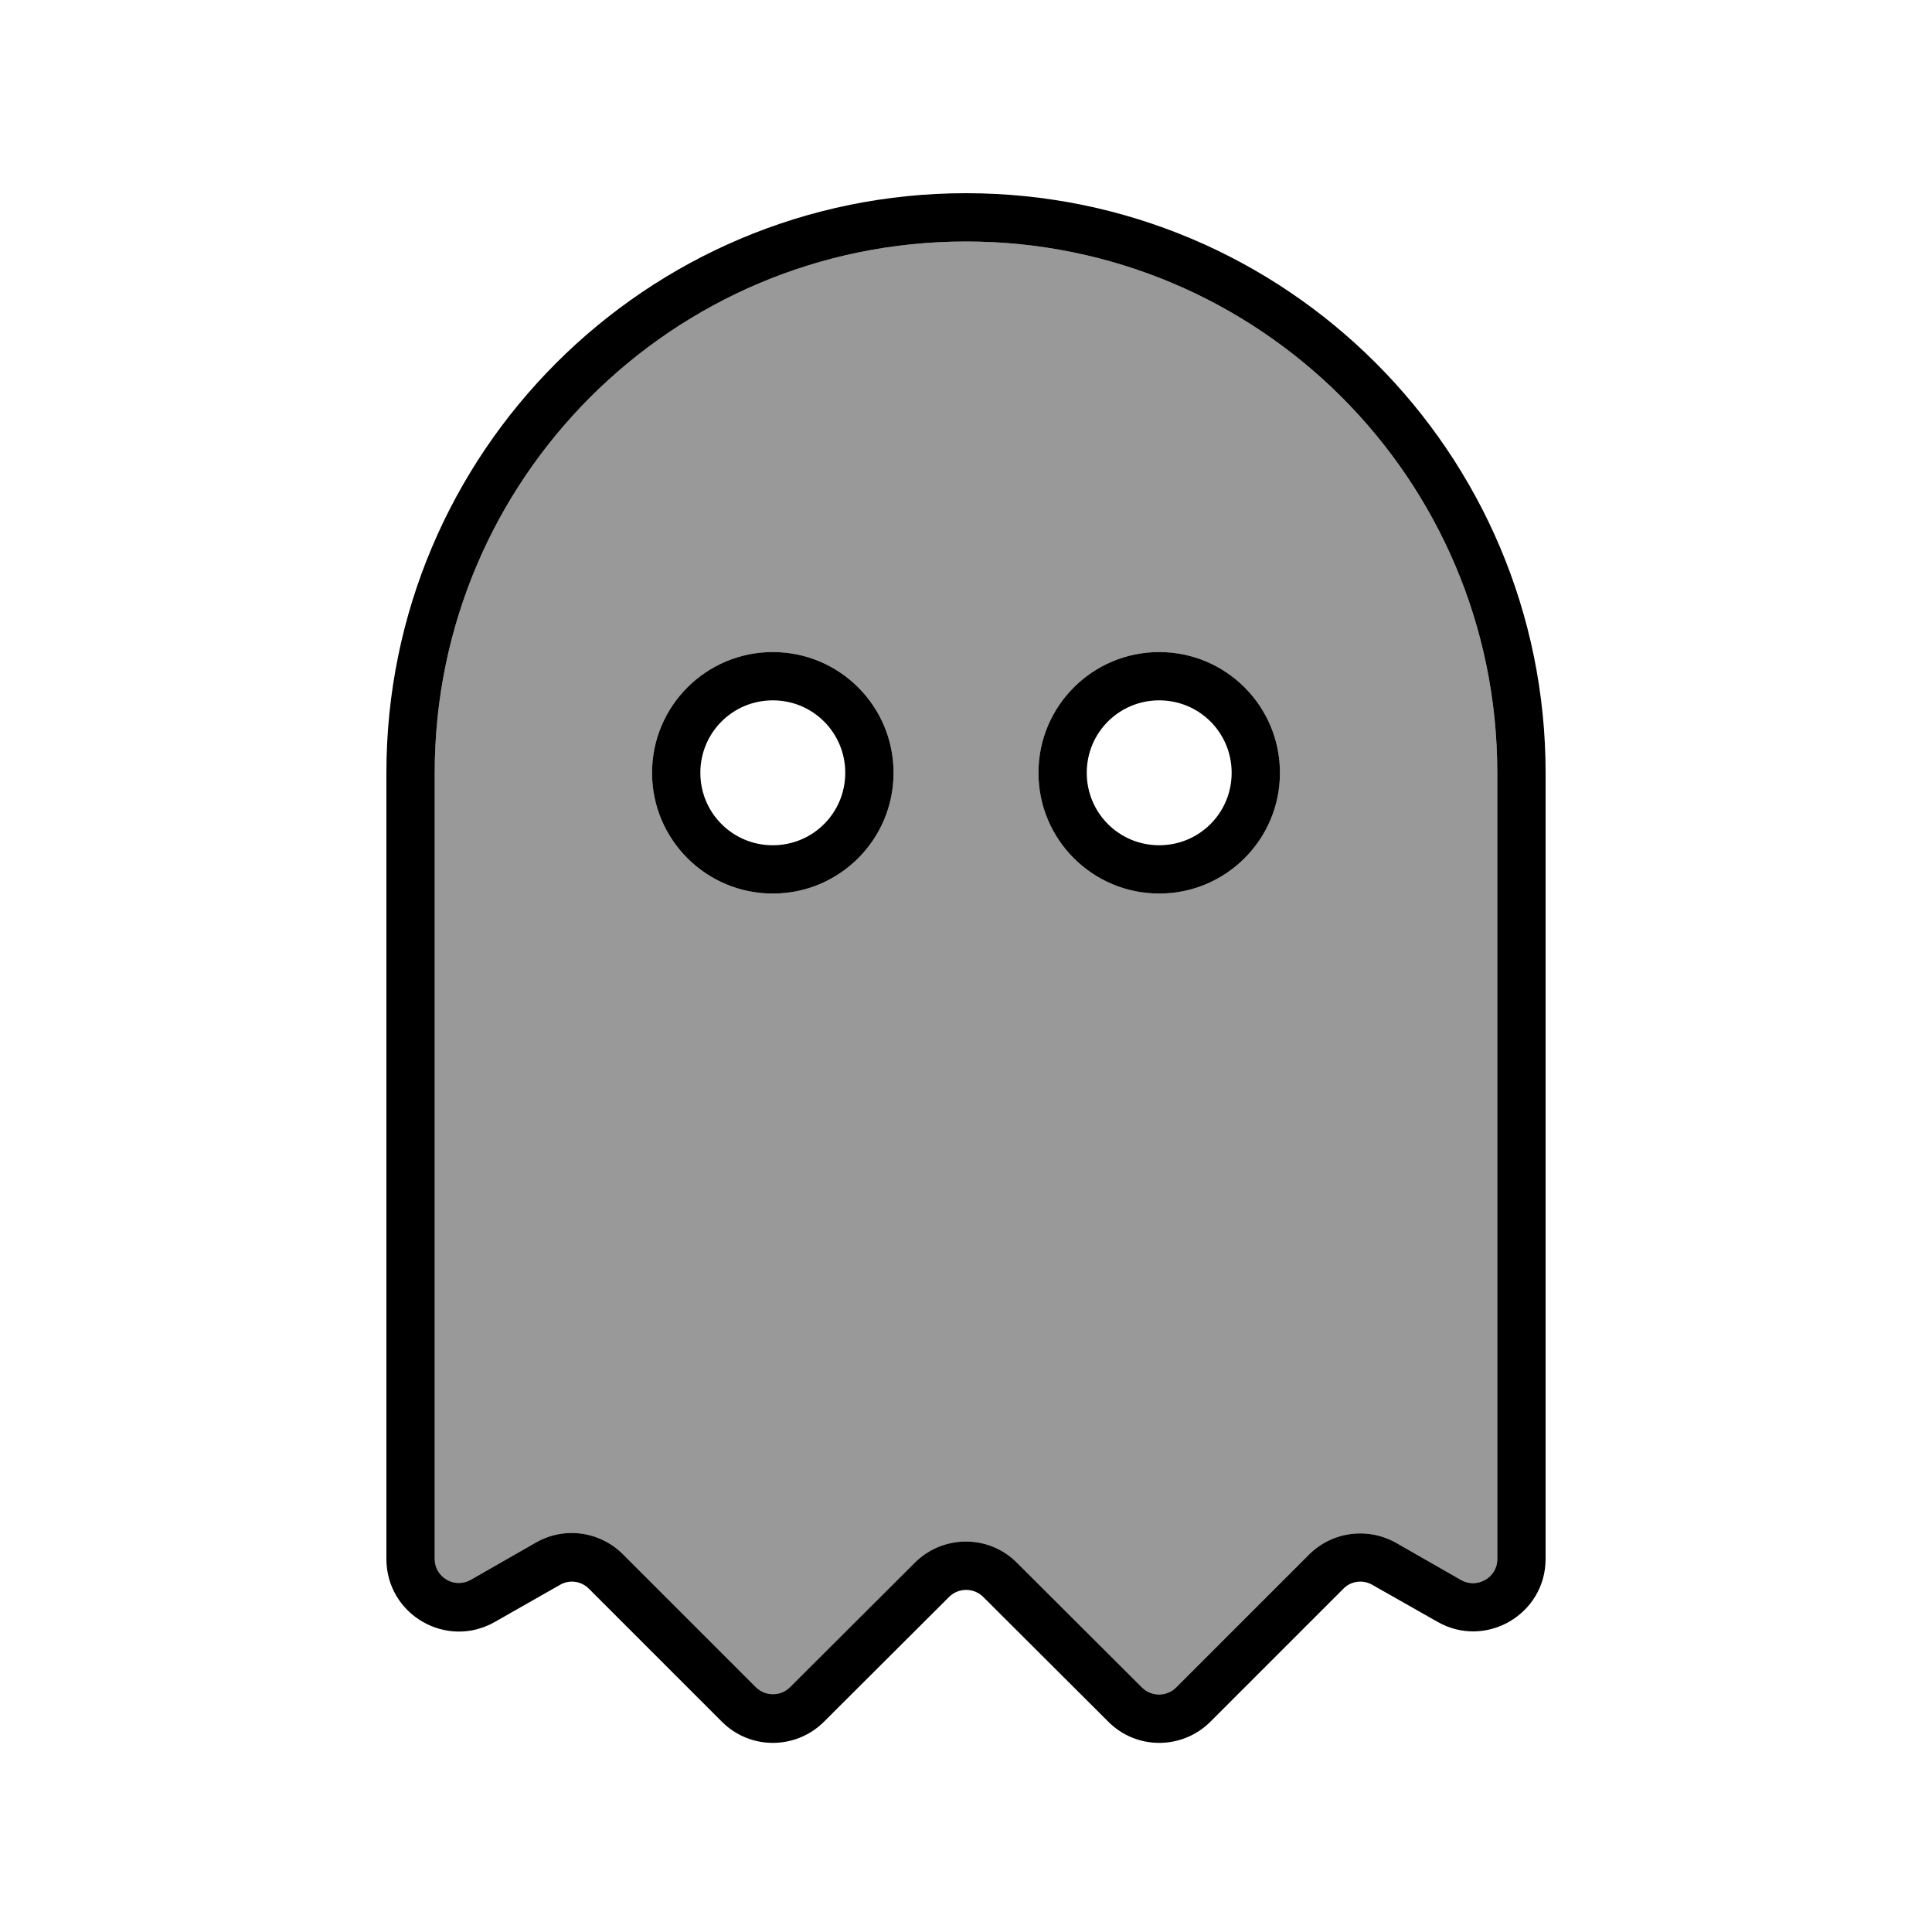
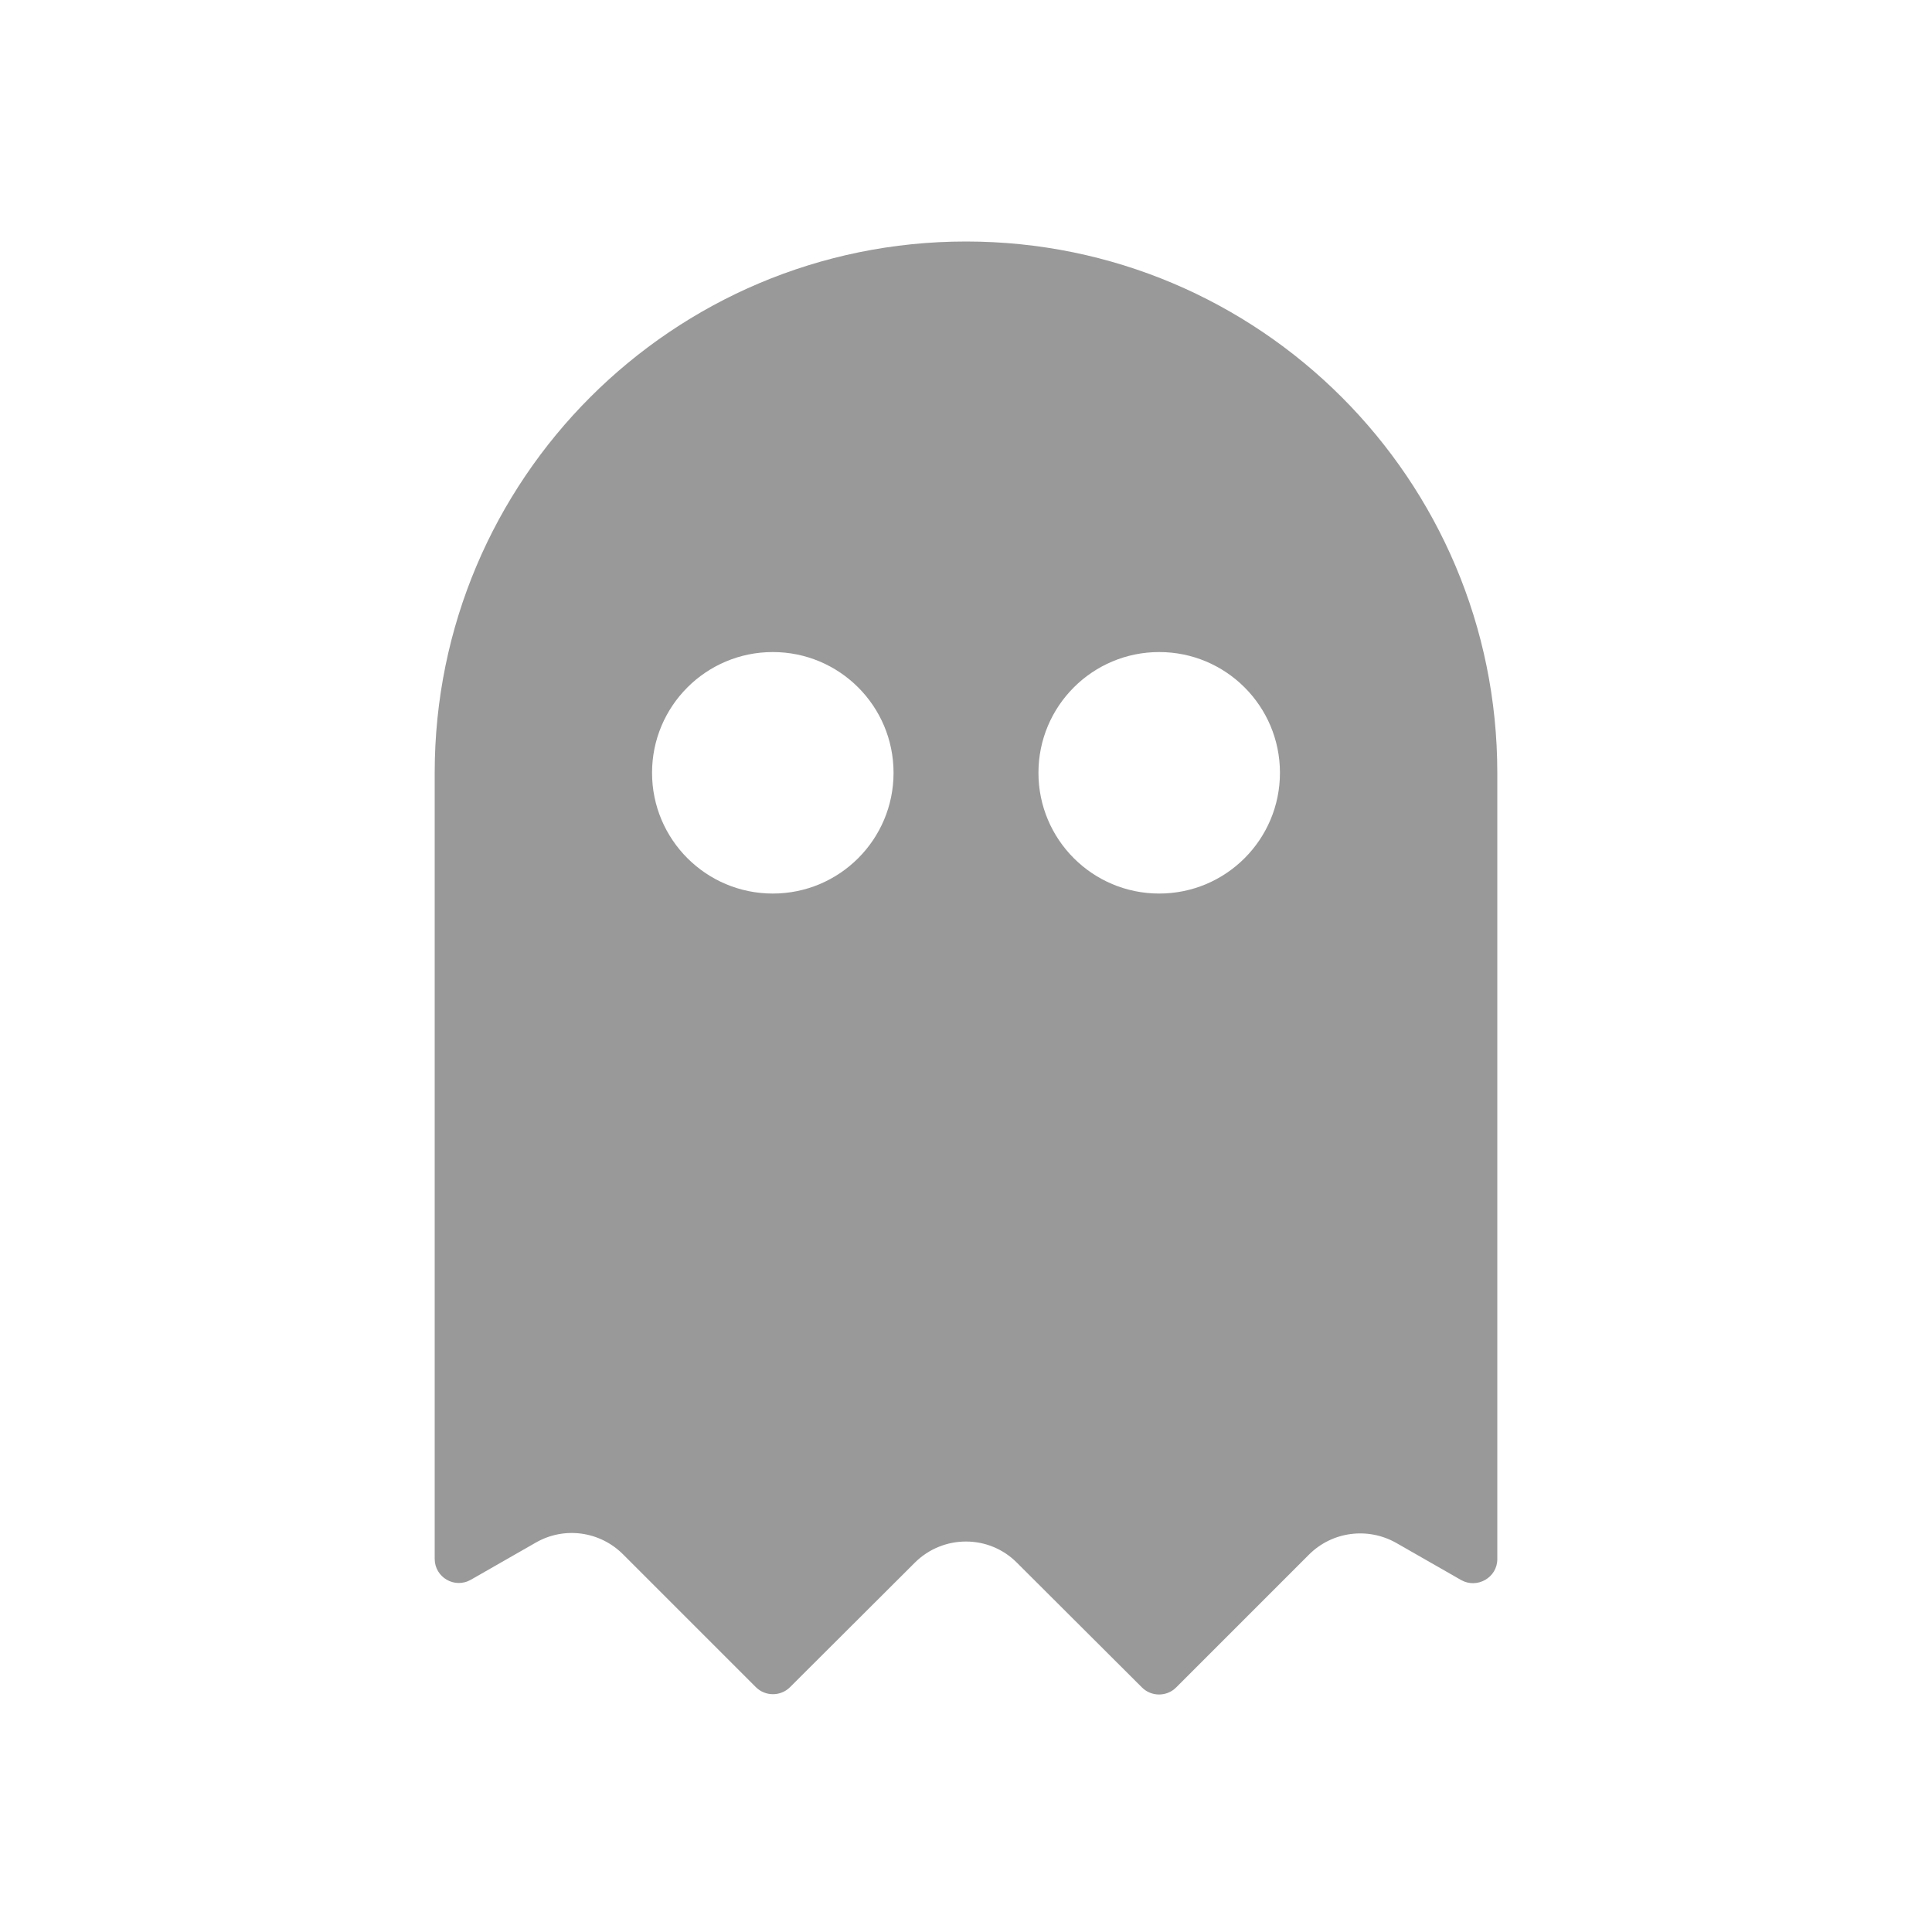
<svg xmlns="http://www.w3.org/2000/svg" viewBox="0 0 640 640">
  <path opacity=".4" fill="currentColor" d="M144 256L144 516.4C144 522.5 150.6 526.4 156 523.3L177.5 511C186.9 505.6 198.7 507.2 206.4 514.9L250.4 558.9C253.5 562 258.6 562 261.7 558.9L303 517.7C312.4 508.3 327.6 508.3 336.9 517.7L378.3 559C381.4 562.1 386.5 562.1 389.6 559L433.6 515C441.3 507.3 453.1 505.8 462.5 511.1L484 523.4C489.3 526.4 496 522.6 496 516.5L496 256C496 158.8 417.2 80 320 80C222.8 80 144 158.8 144 256zM296 256C296 278.1 278.1 296 256 296C233.9 296 216 278.1 216 256C216 233.9 233.9 216 256 216C278.1 216 296 233.9 296 256zM424 256C424 278.1 406.1 296 384 296C361.9 296 344 278.1 344 256C344 233.9 361.9 216 384 216C406.1 216 424 233.9 424 256z" />
-   <path fill="currentColor" d="M128 256C128 150 214 64 320 64C426 64 512 150 512 256L512 516.4C512 534.8 492.1 546.4 476.1 537.2L454.6 525C451.5 523.2 447.5 523.7 445 526.3L401 570.3C391.6 579.7 376.4 579.7 367.1 570.3L325.7 529C322.6 525.9 317.5 525.9 314.4 529L273 570.3C263.6 579.7 248.4 579.7 239.1 570.3L195.1 526.3C192.5 523.7 188.6 523.2 185.5 525L163.9 537.3C147.9 546.4 128 534.9 128 516.4L128 256zM320 80C222.8 80 144 158.8 144 256L144 516.4C144 522.5 150.6 526.4 156 523.3L177.5 511C186.9 505.6 198.7 507.2 206.4 514.9L250.4 558.9C253.5 562 258.6 562 261.7 558.9L303 517.7C312.4 508.3 327.6 508.3 336.9 517.7L378.3 559C381.4 562.1 386.5 562.1 389.6 559L433.6 515C441.3 507.3 453.1 505.8 462.5 511.1L484 523.4C489.3 526.4 496 522.6 496 516.5L496 256C496 158.8 417.2 80 320 80zM256 232C242.7 232 232 242.7 232 256C232 269.3 242.7 280 256 280C269.3 280 280 269.3 280 256C280 242.7 269.3 232 256 232zM296 256C296 278.1 278.1 296 256 296C233.9 296 216 278.1 216 256C216 233.9 233.9 216 256 216C278.1 216 296 233.9 296 256zM360 256C360 269.3 370.7 280 384 280C397.3 280 408 269.3 408 256C408 242.7 397.3 232 384 232C370.7 232 360 242.7 360 256zM384 296C361.9 296 344 278.1 344 256C344 233.9 361.9 216 384 216C406.1 216 424 233.9 424 256C424 278.1 406.1 296 384 296z" />
</svg>